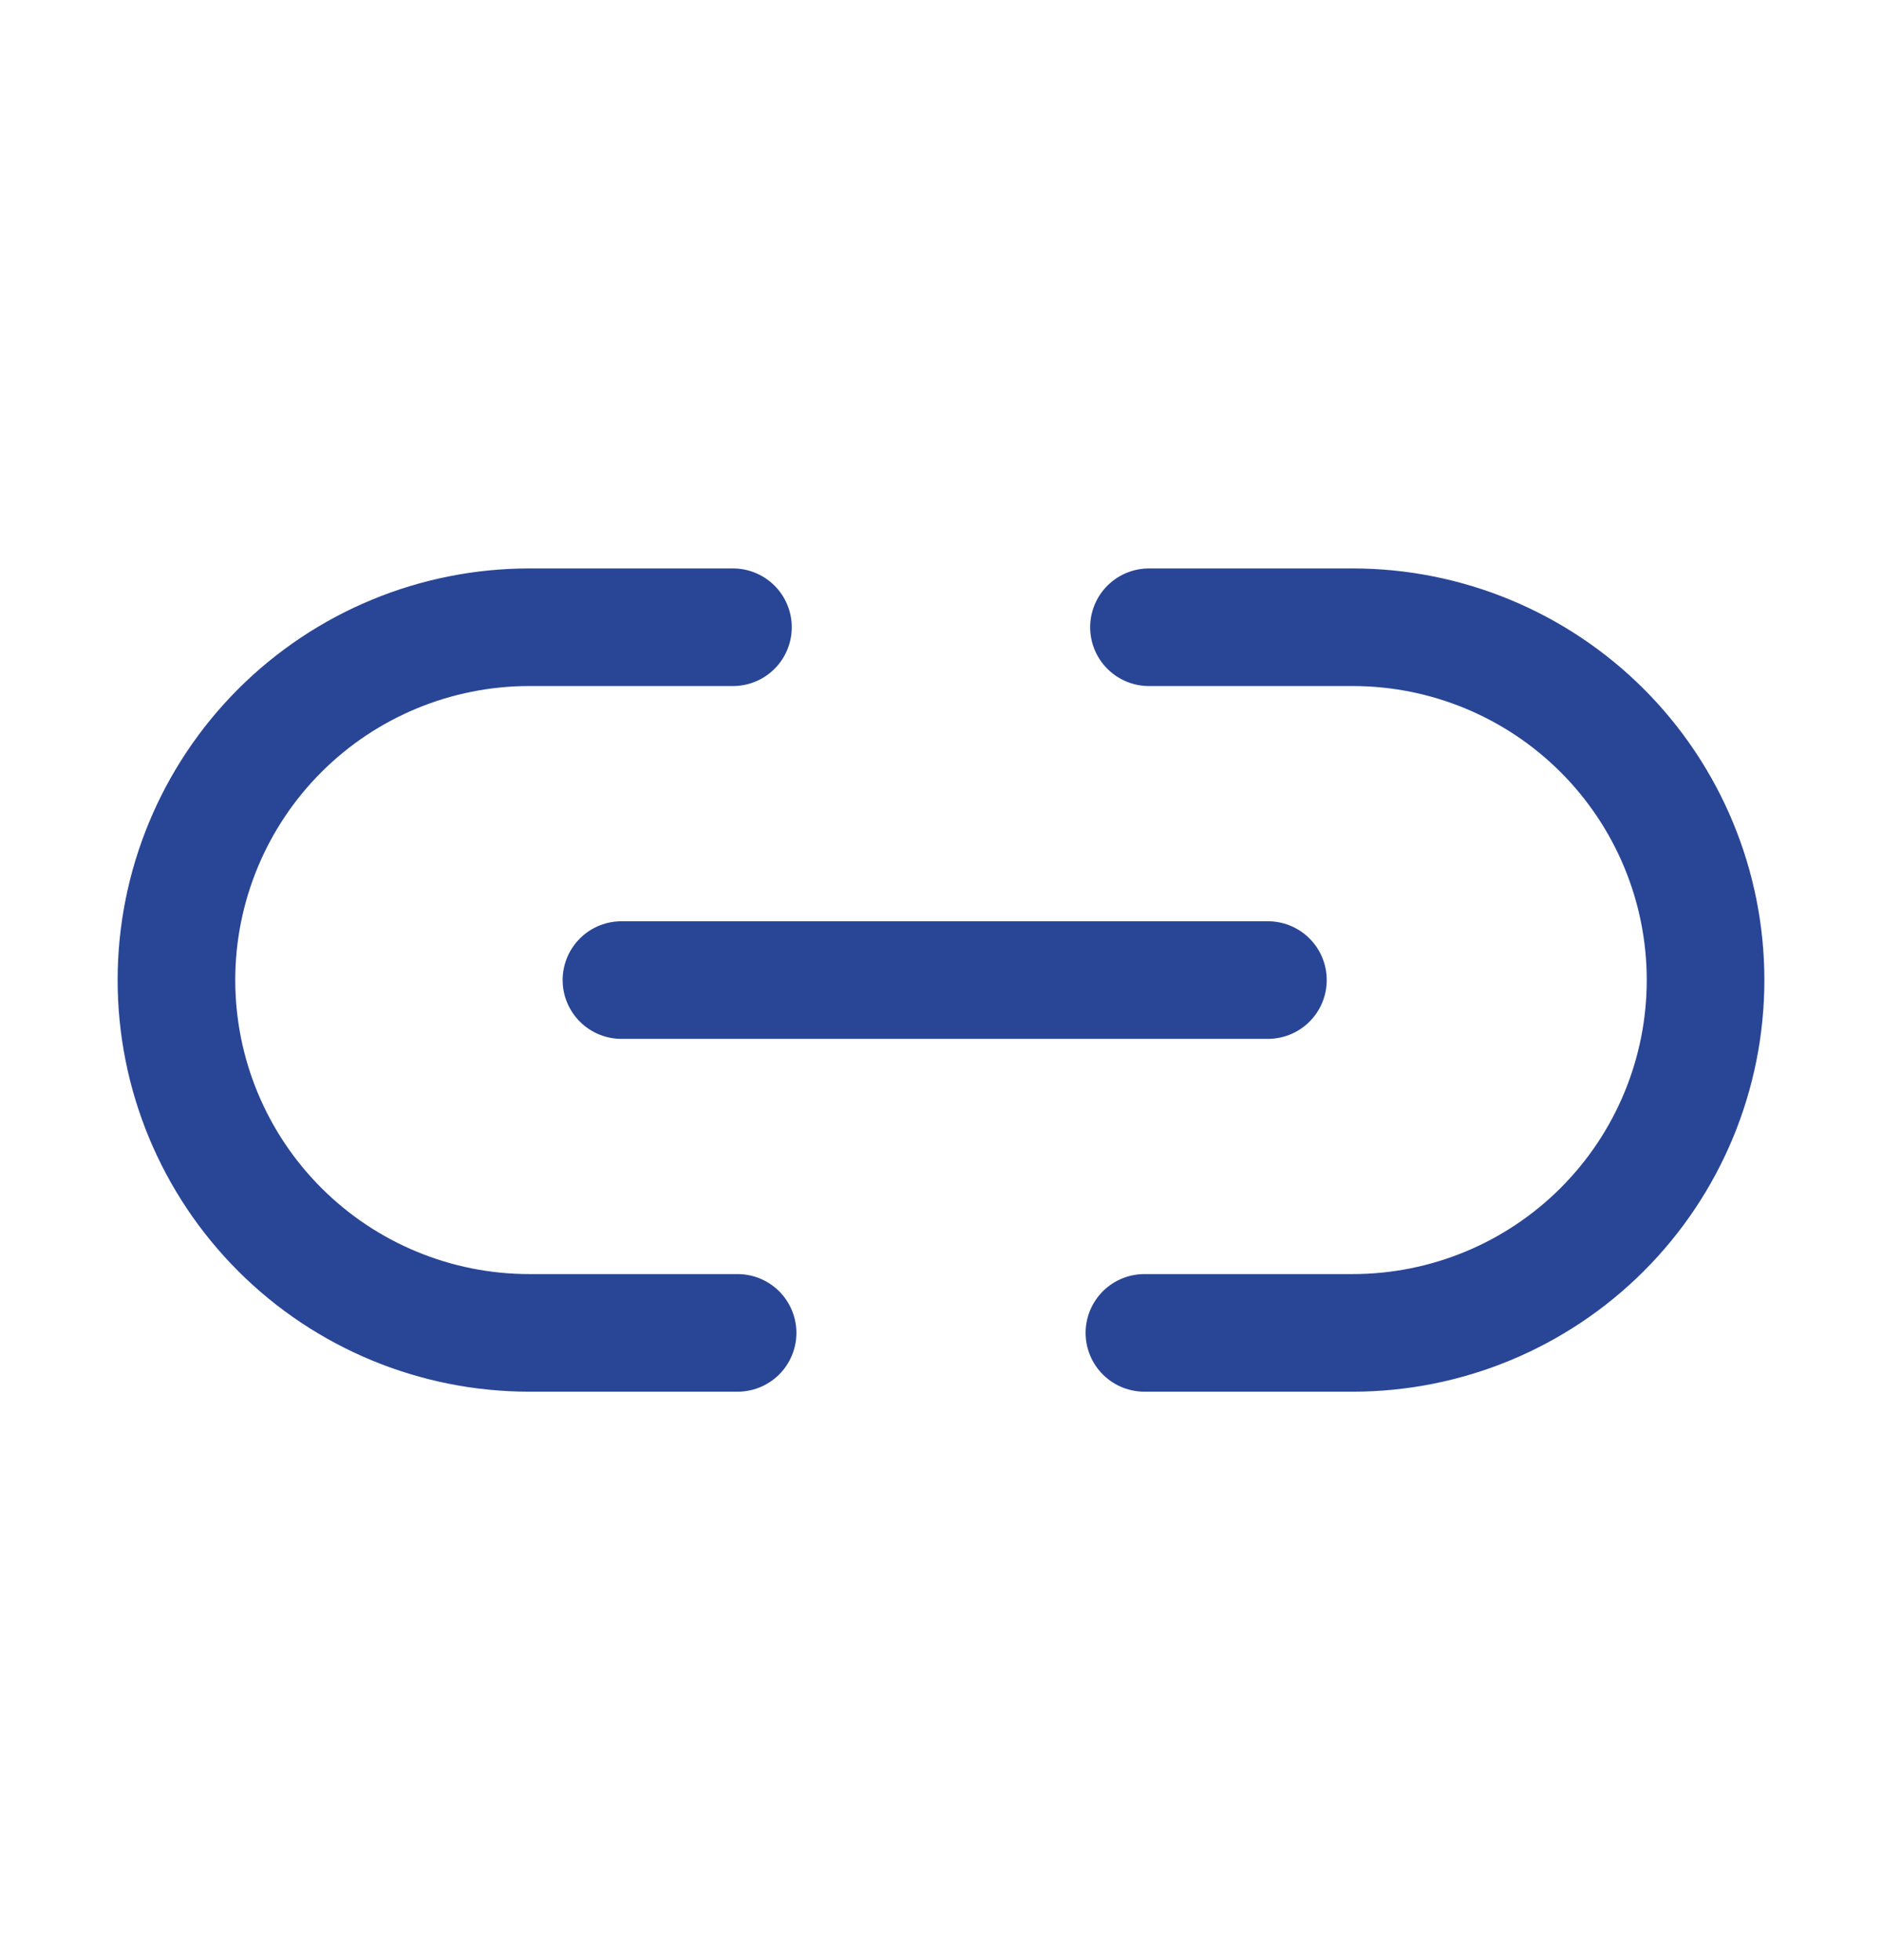
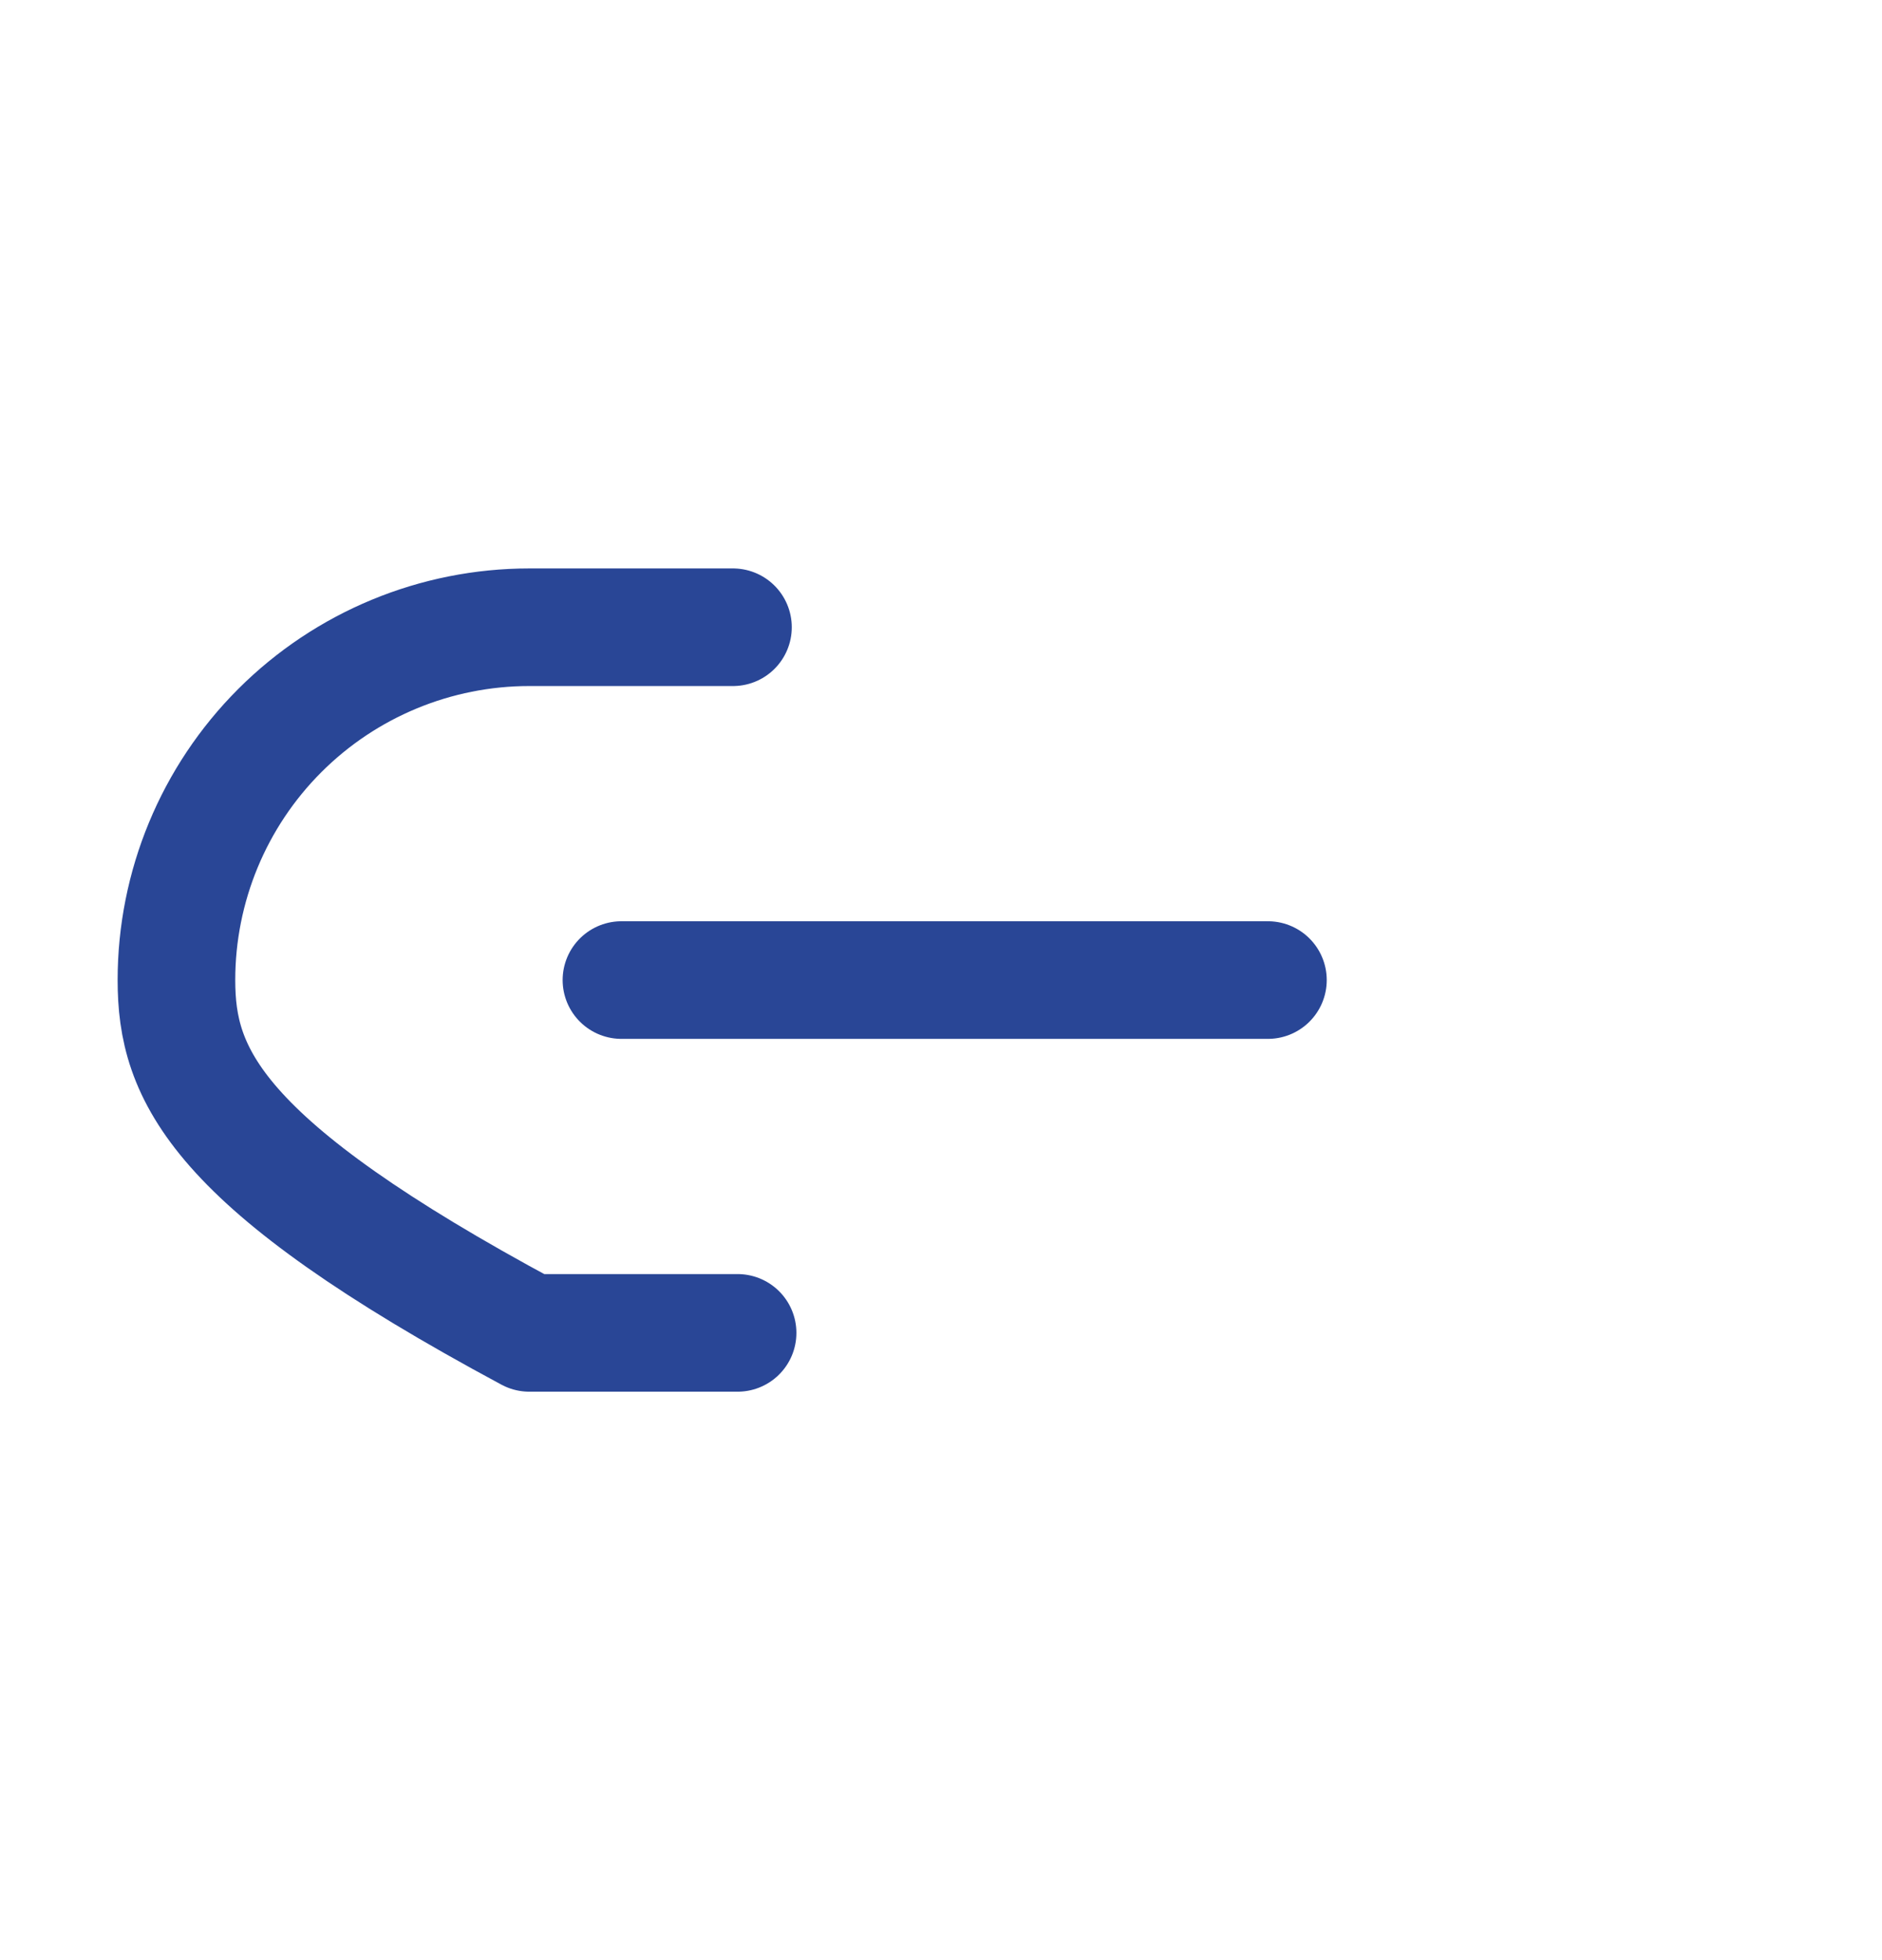
<svg xmlns="http://www.w3.org/2000/svg" width="24" height="25" viewBox="0 0 24 25" fill="none">
-   <path d="M9.406 17H6.75C5.557 17 4.412 16.526 3.568 15.682C2.724 14.838 2.25 13.694 2.25 12.5C2.25 11.307 2.724 10.162 3.568 9.318C4.412 8.474 5.557 8 6.75 8H9.347" stroke="#294696" stroke-width="1.5" stroke-linecap="round" stroke-linejoin="round" />
-   <path d="M14.652 8H17.25C18.443 8 19.588 8.474 20.432 9.318C21.276 10.162 21.75 11.307 21.75 12.5C21.75 13.694 21.276 14.838 20.432 15.682C19.588 16.526 18.443 17 17.25 17H14.594" stroke="#294696" stroke-width="1.5" stroke-linecap="round" stroke-linejoin="round" />
+   <path d="M9.406 17H6.75C2.724 14.838 2.25 13.694 2.25 12.5C2.25 11.307 2.724 10.162 3.568 9.318C4.412 8.474 5.557 8 6.75 8H9.347" stroke="#294696" stroke-width="1.5" stroke-linecap="round" stroke-linejoin="round" />
  <path d="M7.925 12.5H16.169" stroke="#294696" stroke-width="1.5" stroke-linecap="round" stroke-linejoin="round" />
</svg>